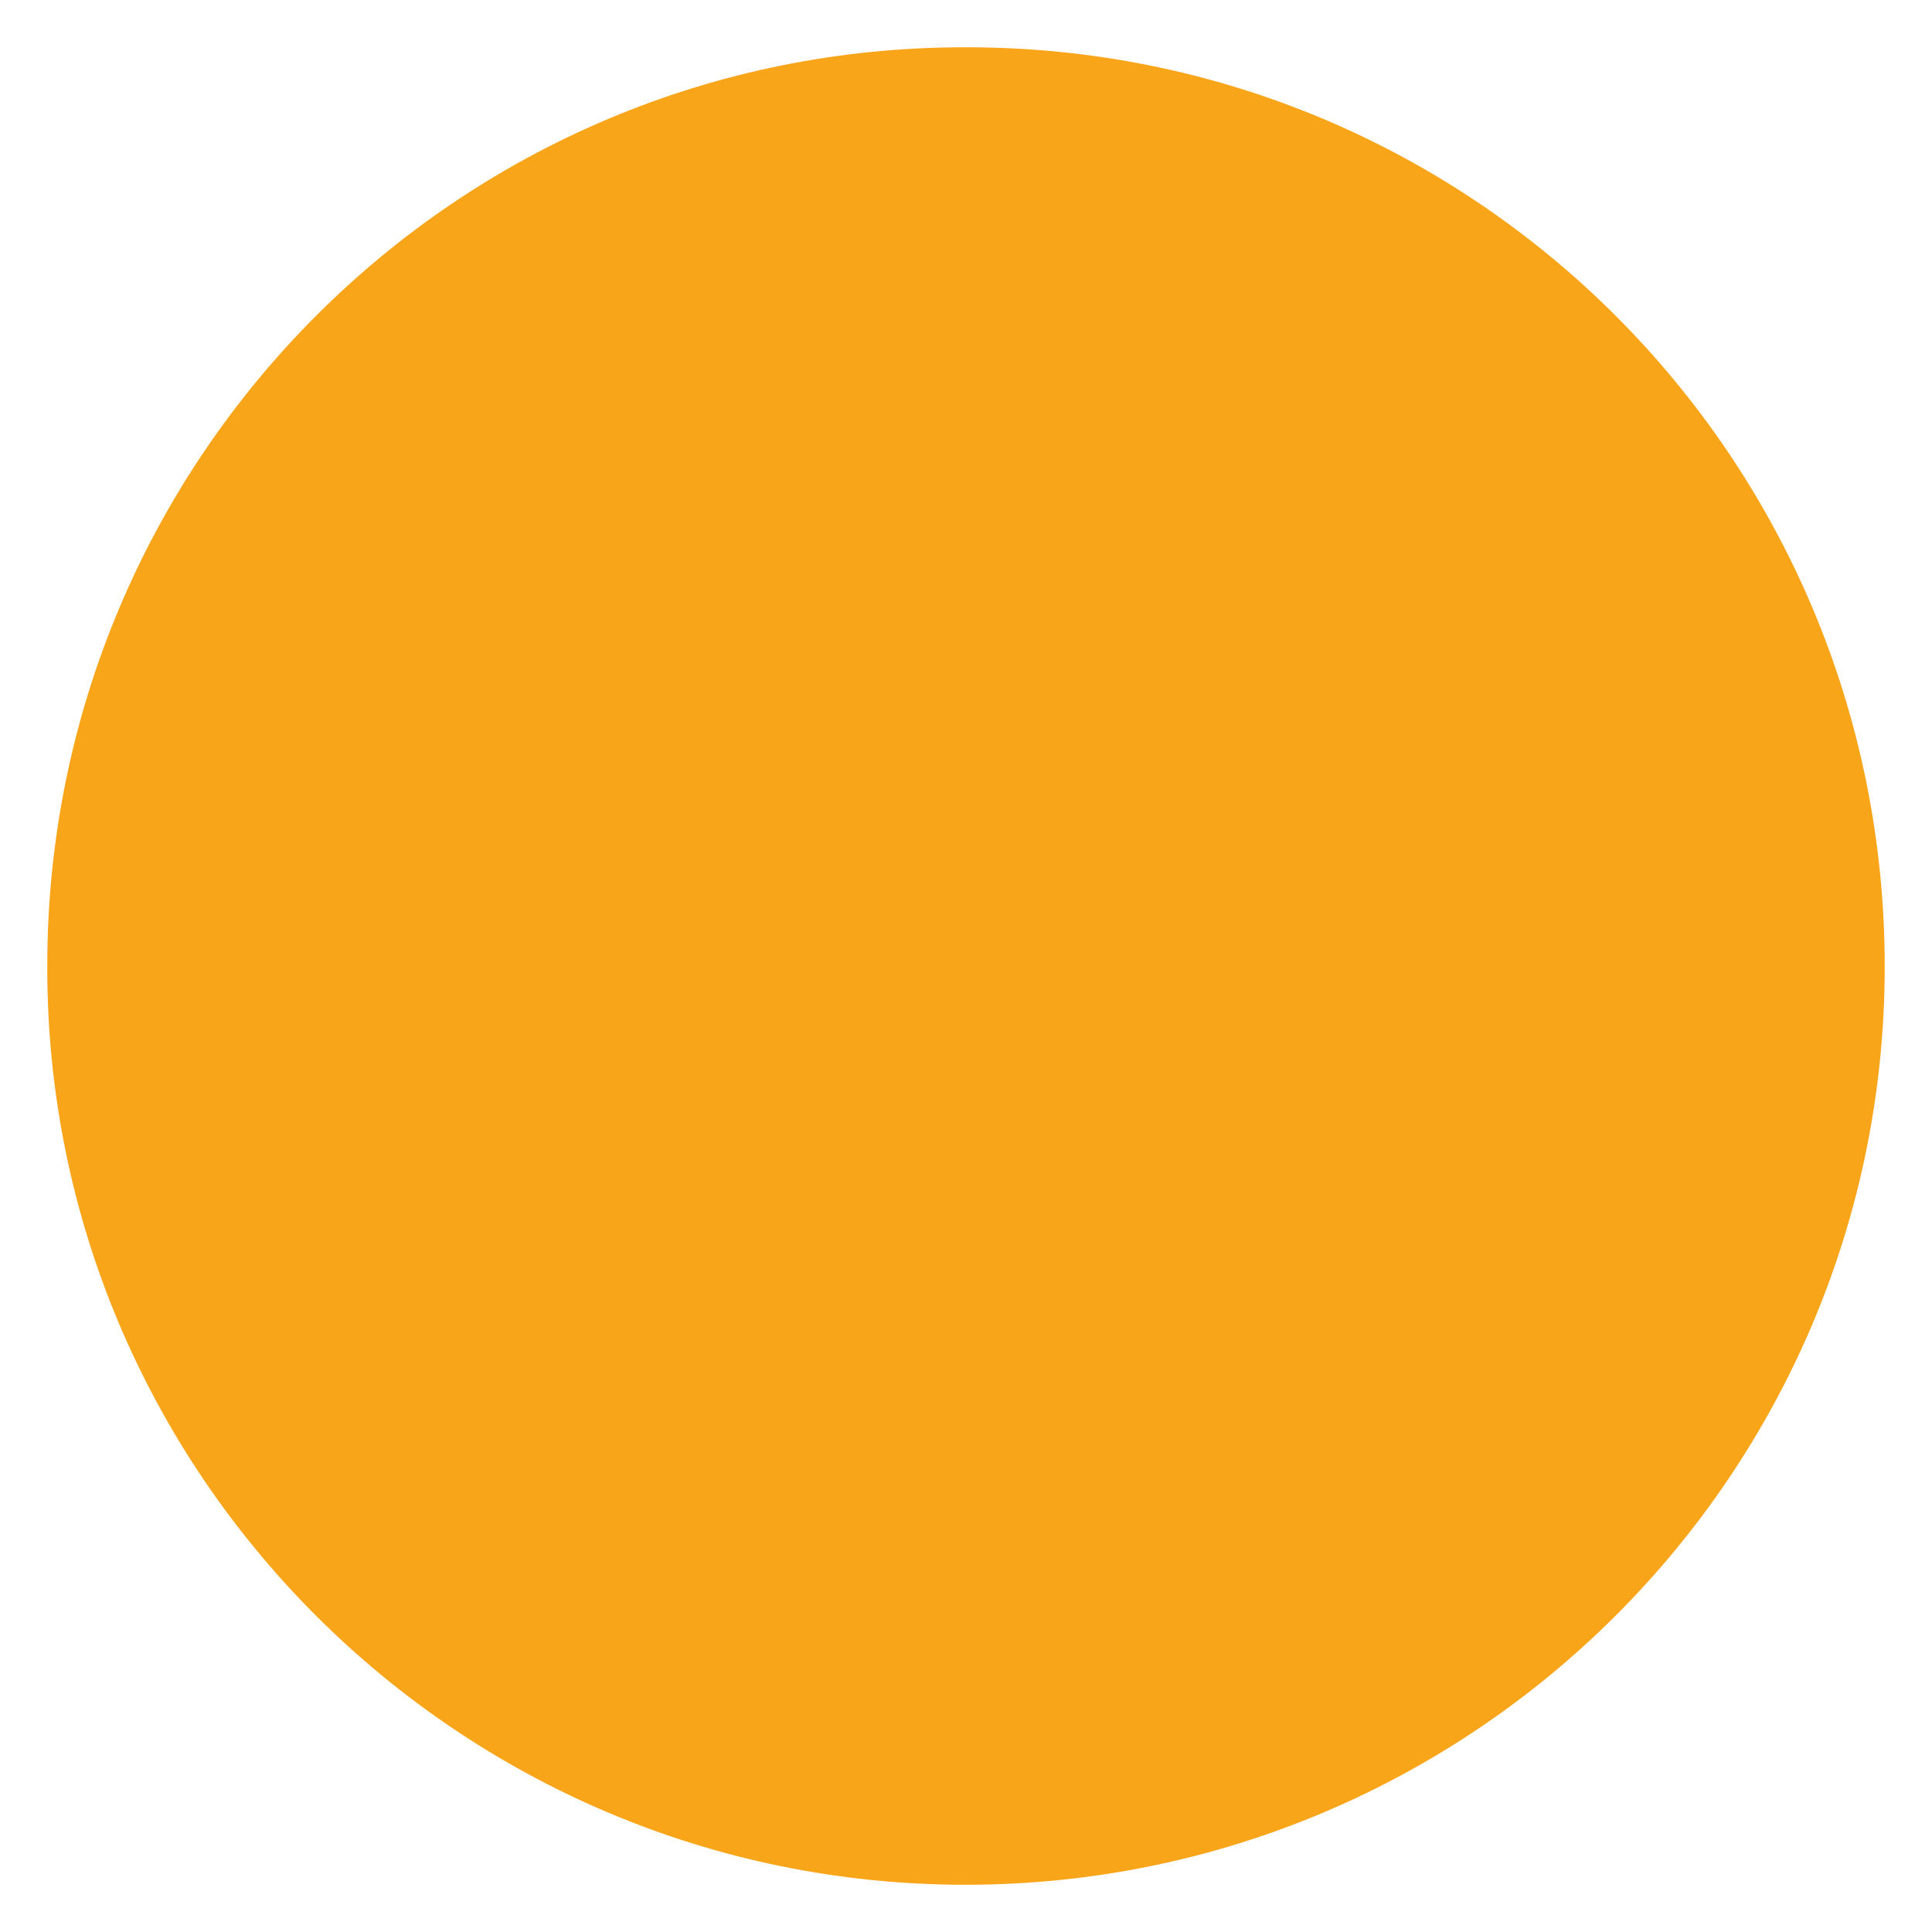
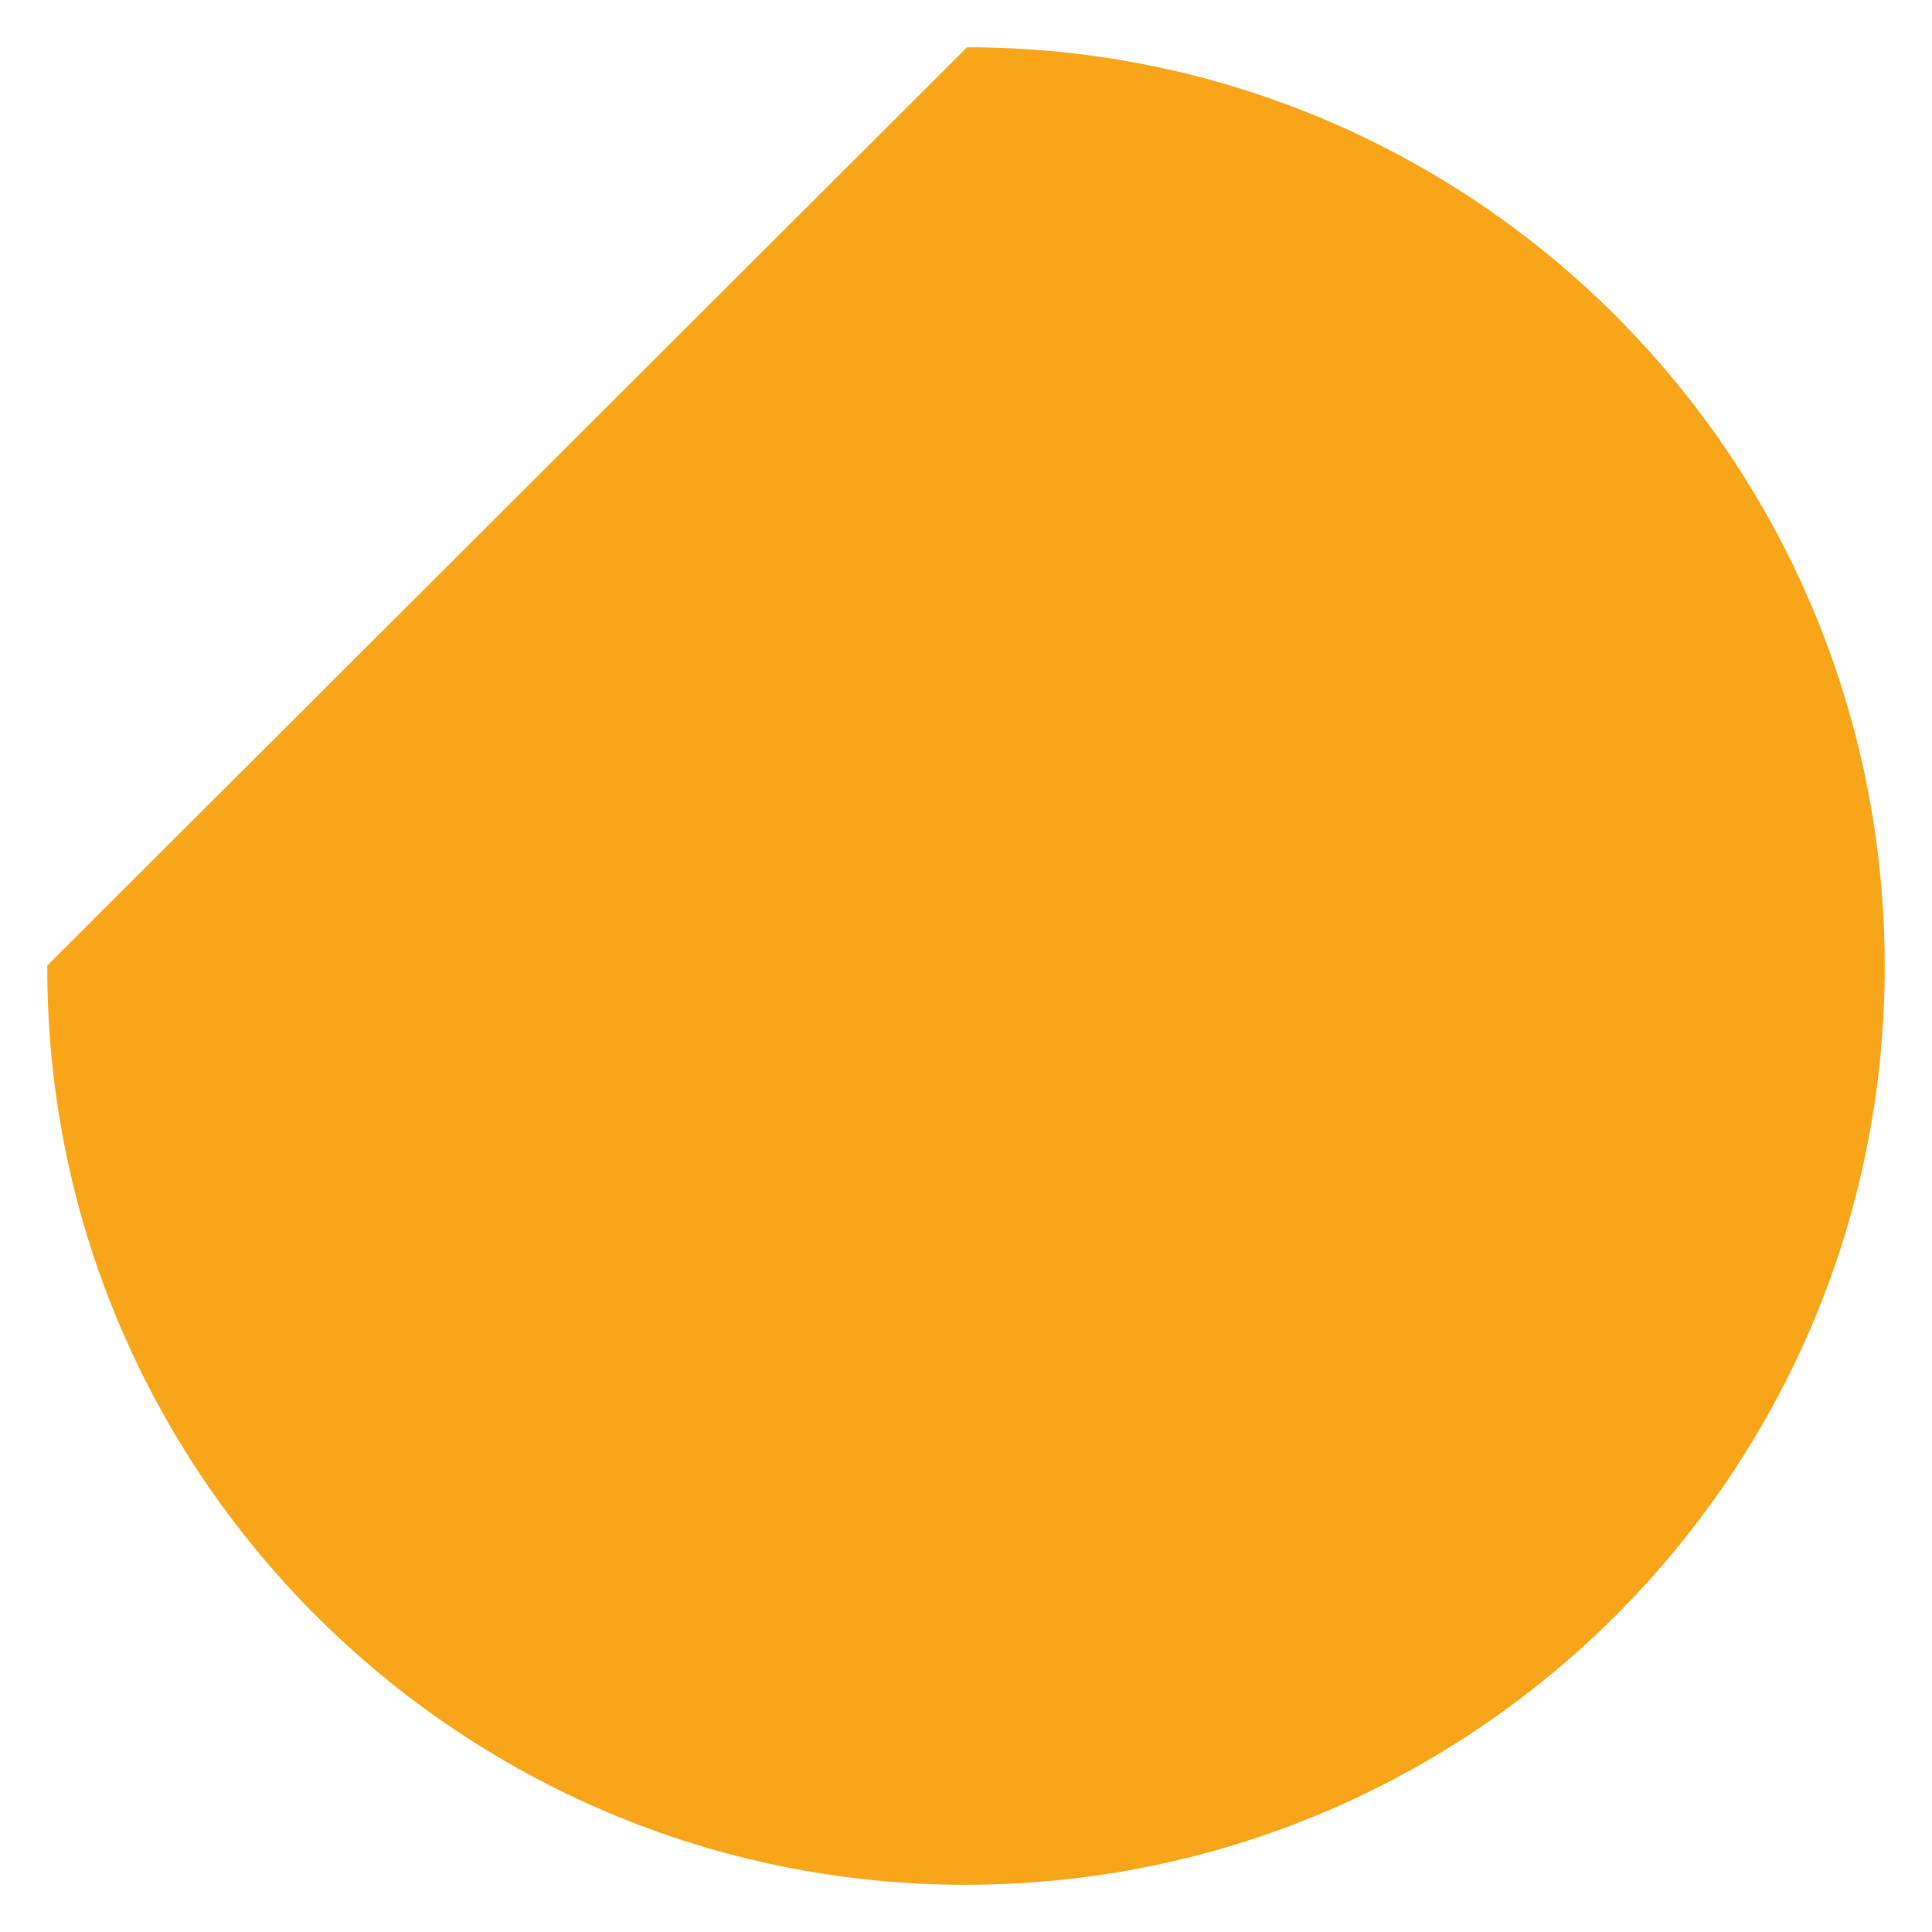
<svg xmlns="http://www.w3.org/2000/svg" version="1.1" id="Layer_1" x="0px" y="0px" width="38px" height="38px" viewBox="0 0 38 38" enable-background="new 0 0 38 38" xml:space="preserve">
-   <path id="bubble1" fill-rule="evenodd" clip-rule="evenodd" fill="#F9A51A" d="M19.02,0.93c9.98,0,18.05,8.08,18.05,18.08  c0,9.98-8.1,18.061-18.08,18.061c-9.979,0-18.09-8.109-18.06-18.08C0.93,9.01,9.01,0.9,19.02,0.93" />
+   <path id="bubble1" fill-rule="evenodd" clip-rule="evenodd" fill="#F9A51A" d="M19.02,0.93c9.98,0,18.05,8.08,18.05,18.08  c0,9.98-8.1,18.061-18.08,18.061c-9.979,0-18.09-8.109-18.06-18.08" />
</svg>